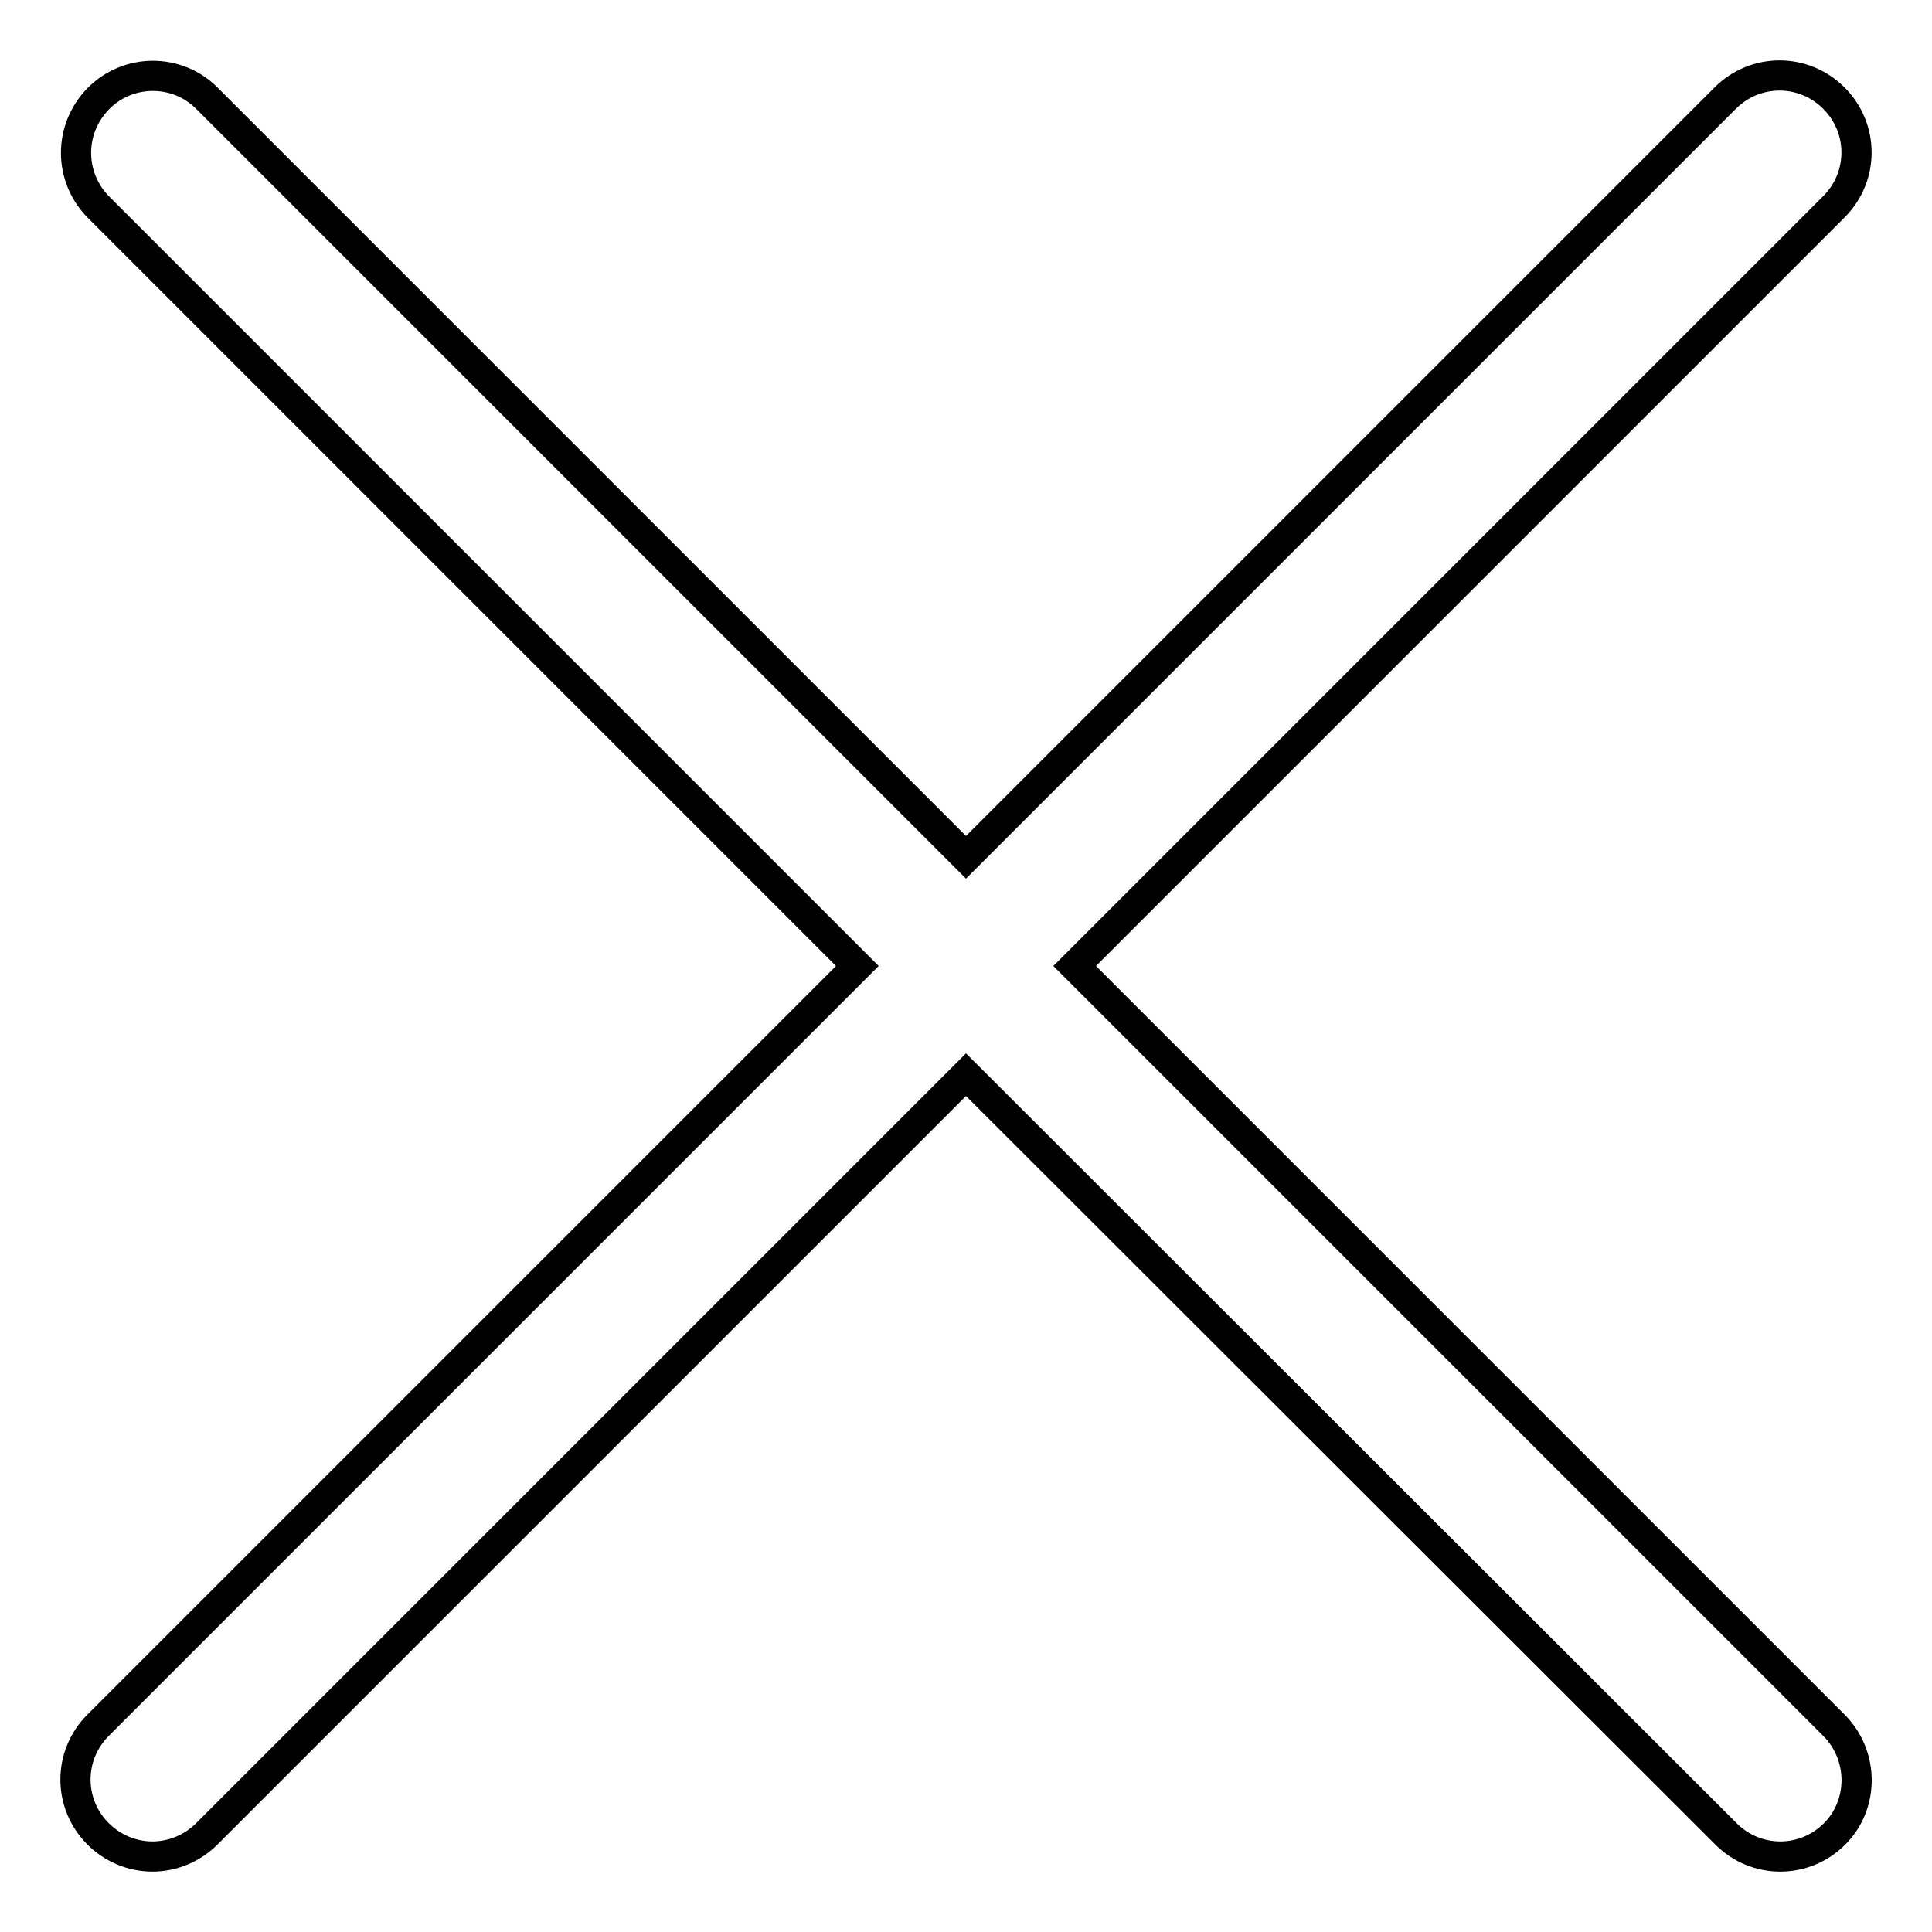
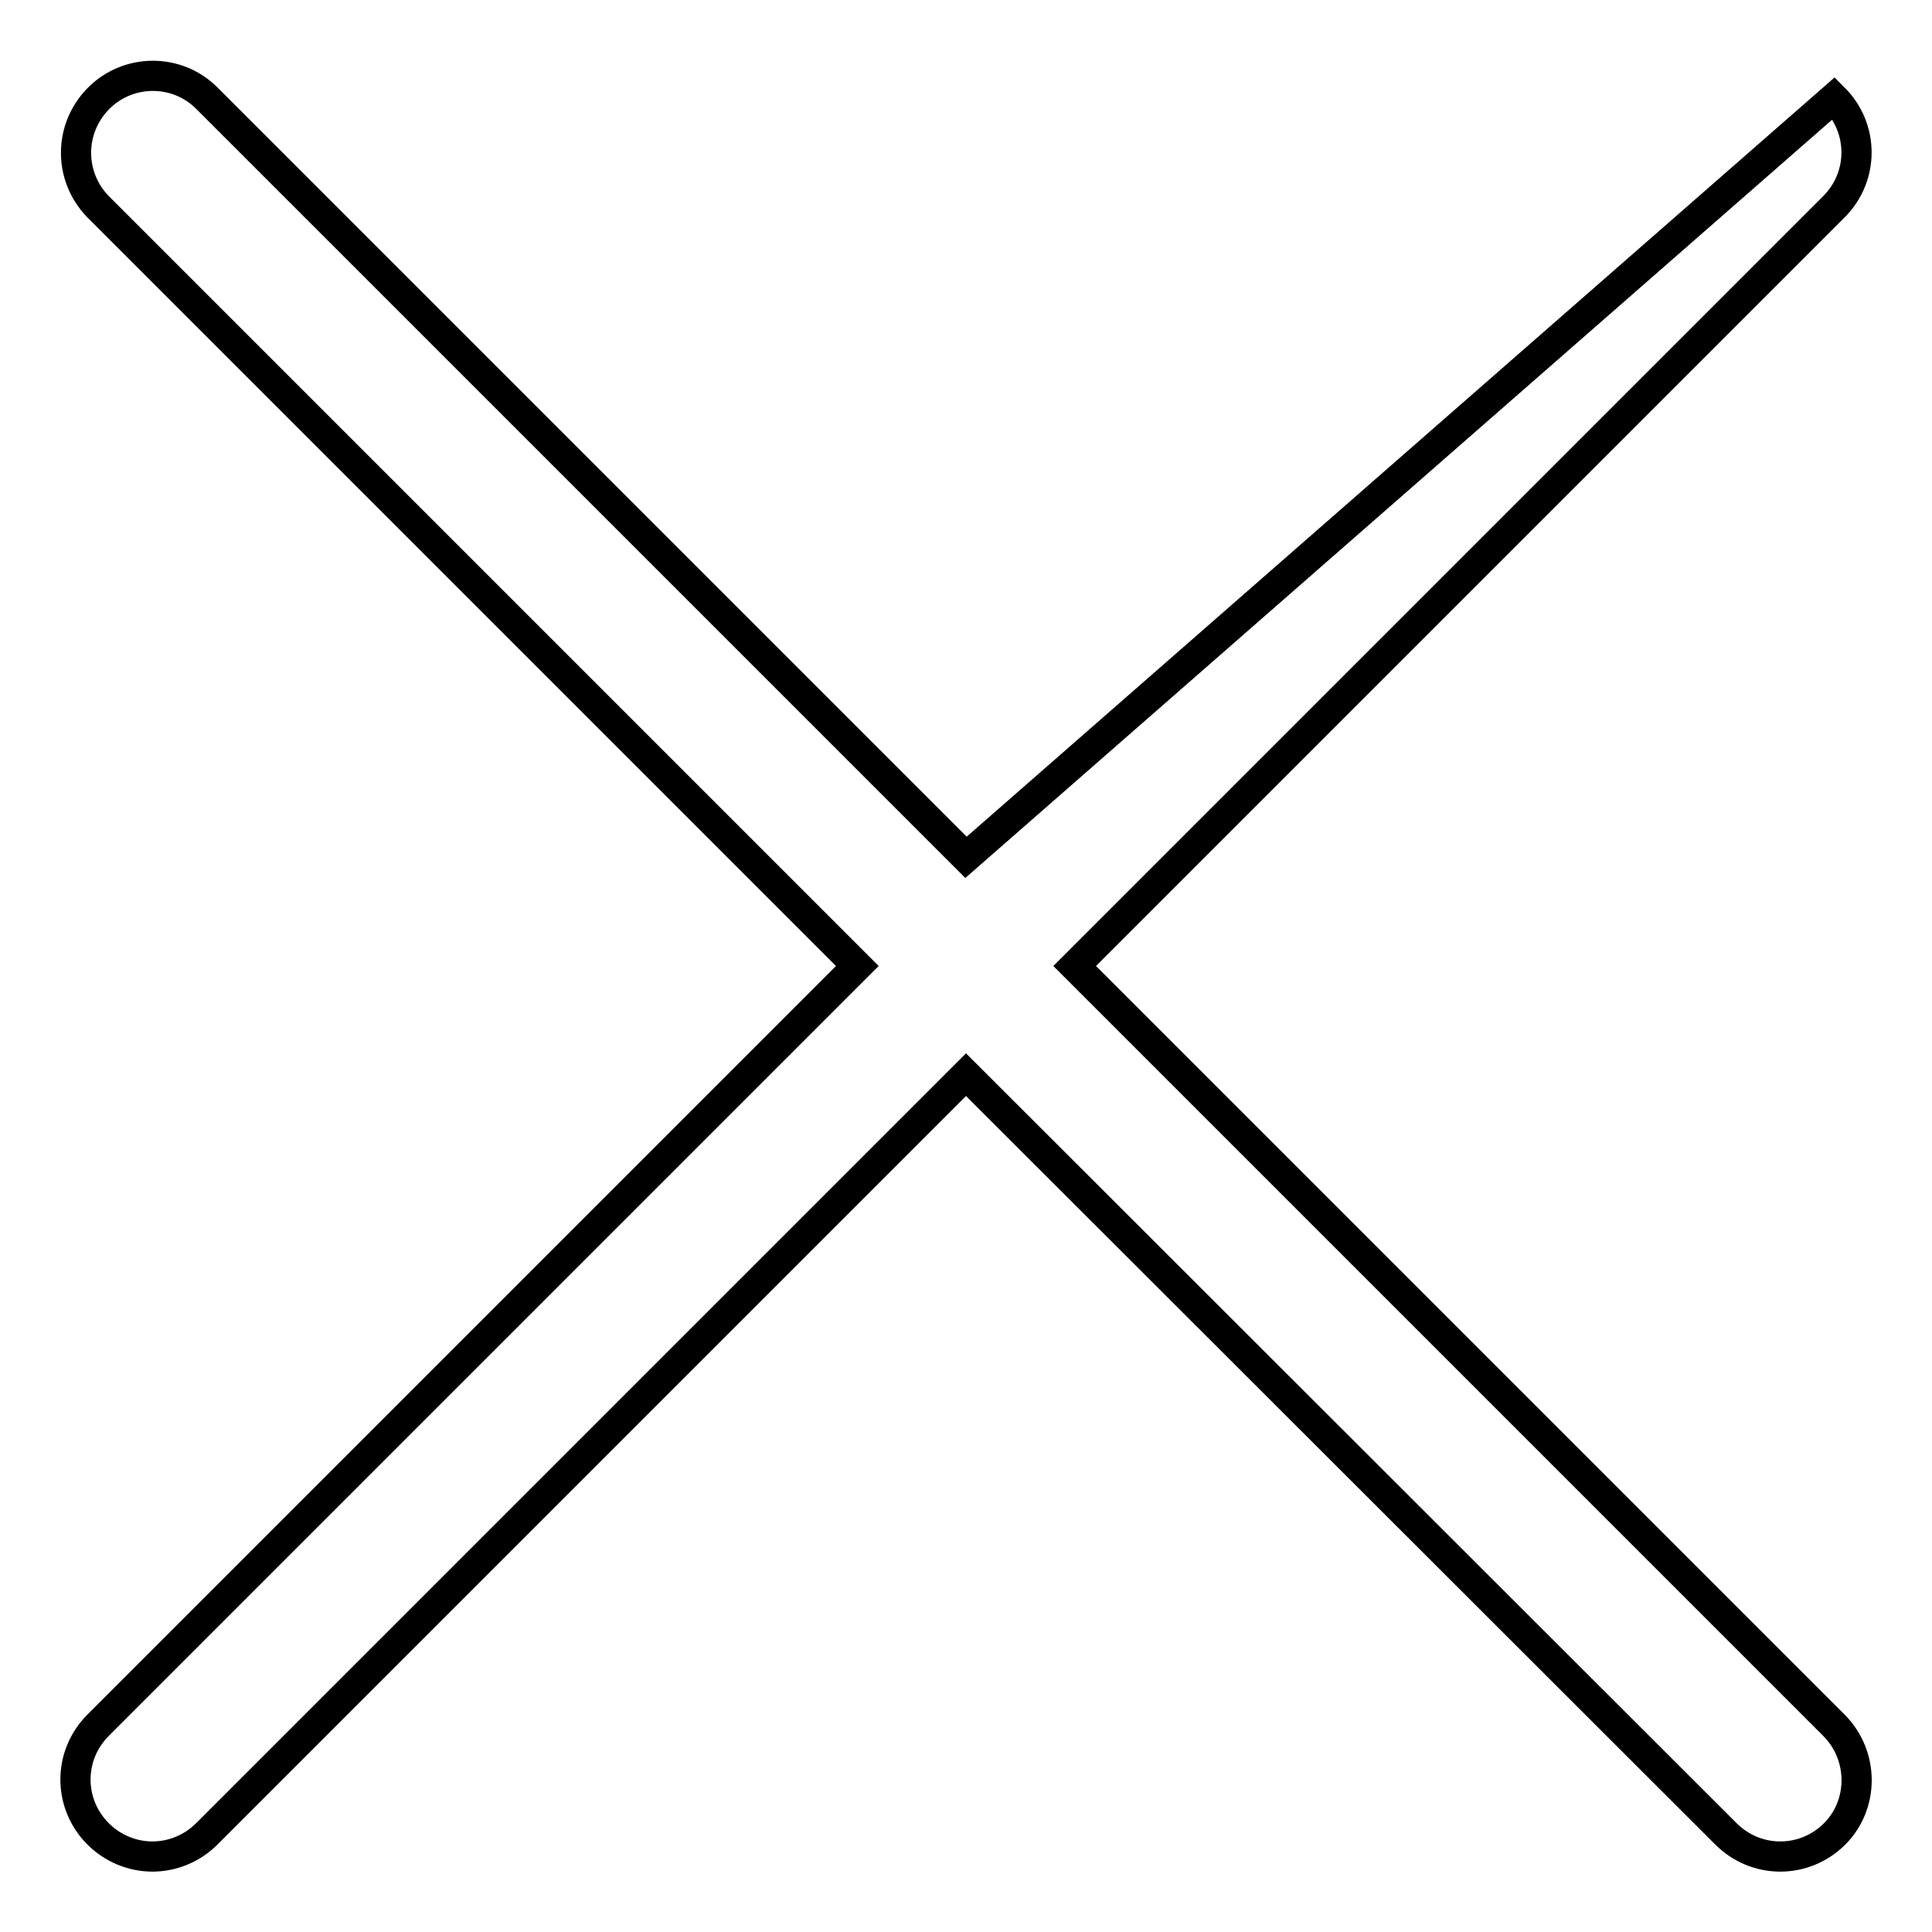
<svg xmlns="http://www.w3.org/2000/svg" version="1.1" x="0px" y="0px" viewBox="0 0 256 256" enable-background="new 0 0 256 256" xml:space="preserve">
  <g>
-     <path stroke-width="4" fill-opacity="0" stroke="#000000" d="M243,228.6L142.4,128L243,27.4c4-4,4-10.4,0-14.4c0,0,0,0,0,0c-4-4-10.4-4-14.4,0c0,0,0,0,0,0L128,113.6 L27.4,13C23.4,9,16.9,9.1,13,13.1c-3.9,4-3.9,10.3,0,14.3L113.6,128L13,228.6c-4,4-4,10.4,0,14.4c1.9,1.9,4.5,3,7.2,3 c2.7,0,5.3-1.1,7.2-3L128,142.4L228.7,243c2,2,4.6,3,7.2,3c2.6,0,5.2-1,7.2-3C247,239.1,247,232.6,243,228.6 C243,228.6,243,228.6,243,228.6L243,228.6z" />
+     <path stroke-width="4" fill-opacity="0" stroke="#000000" d="M243,228.6L142.4,128L243,27.4c4-4,4-10.4,0-14.4c0,0,0,0,0,0c0,0,0,0,0,0L128,113.6 L27.4,13C23.4,9,16.9,9.1,13,13.1c-3.9,4-3.9,10.3,0,14.3L113.6,128L13,228.6c-4,4-4,10.4,0,14.4c1.9,1.9,4.5,3,7.2,3 c2.7,0,5.3-1.1,7.2-3L128,142.4L228.7,243c2,2,4.6,3,7.2,3c2.6,0,5.2-1,7.2-3C247,239.1,247,232.6,243,228.6 C243,228.6,243,228.6,243,228.6L243,228.6z" />
  </g>
</svg>